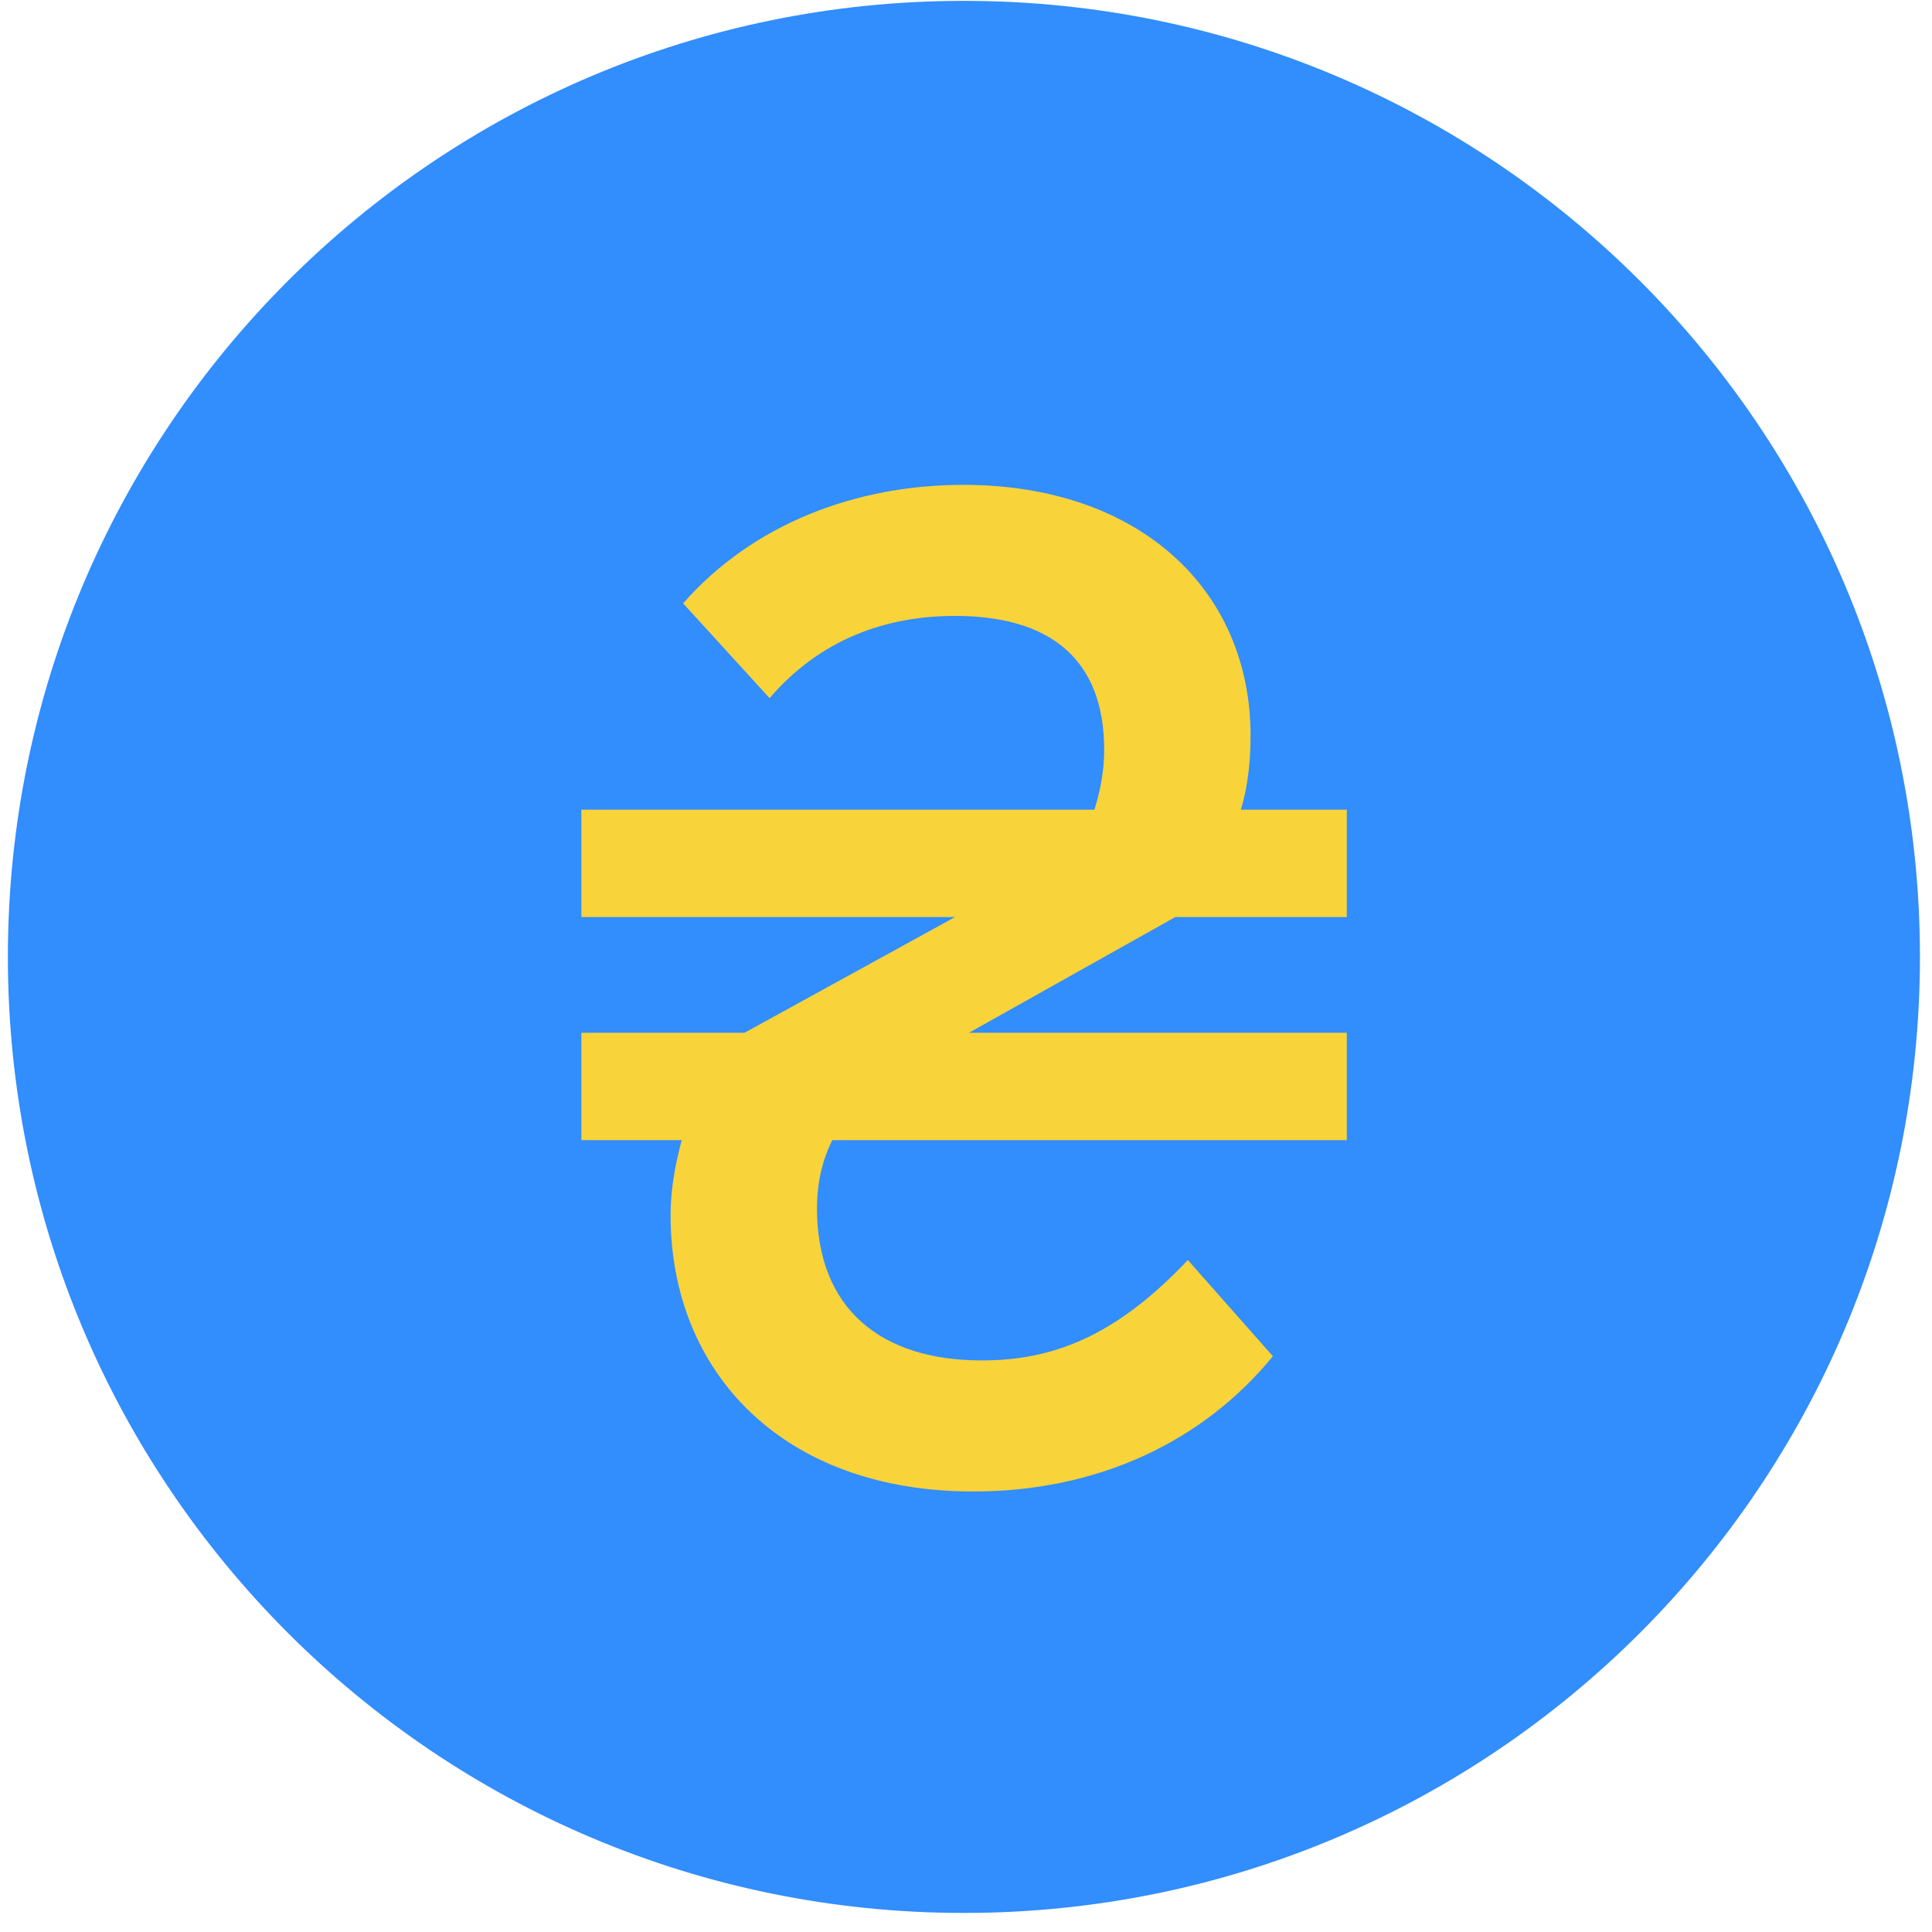
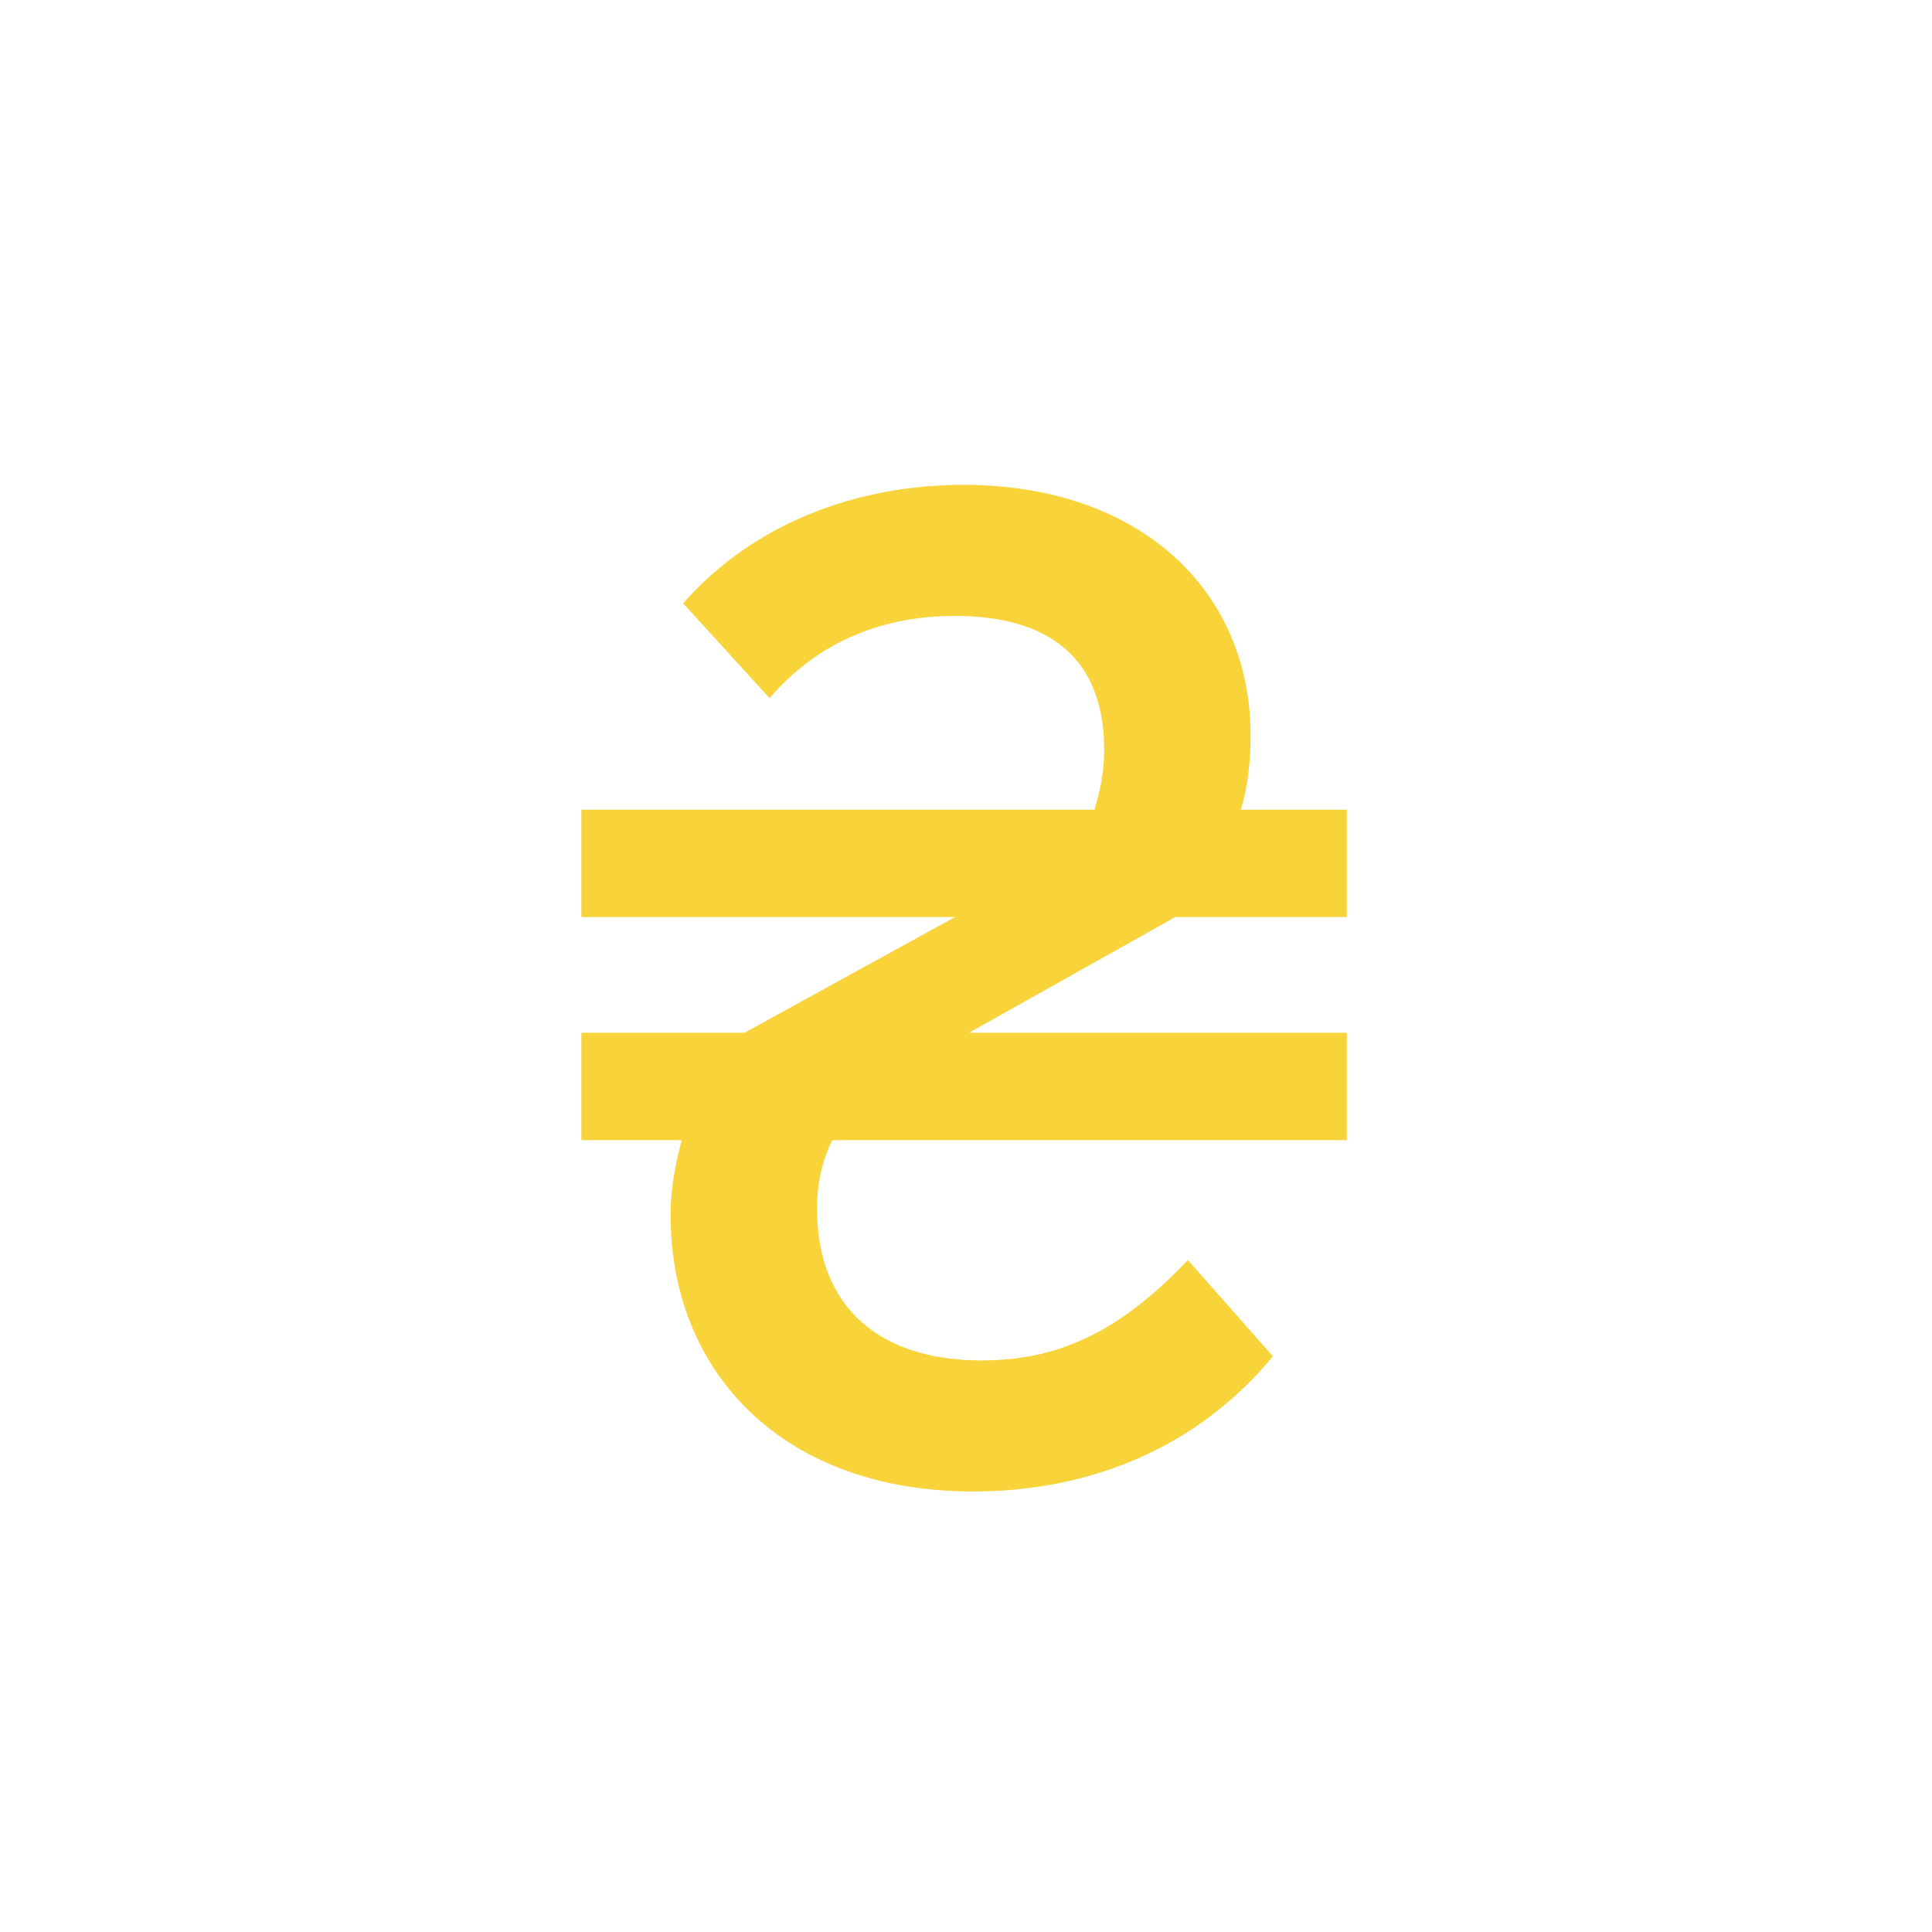
<svg xmlns="http://www.w3.org/2000/svg" width="97" height="97" viewBox="0 0 97 97" fill="none">
-   <path d="M96.395 48.043C96.395 74.553 74.905 96.043 48.395 96.043C21.886 96.043 0.396 74.553 0.396 48.043C0.396 21.533 21.886 0.043 48.395 0.043C74.905 0.043 96.395 21.533 96.395 48.043Z" fill="#328DFD" />
  <path d="M48.858 74.883C55.158 74.883 60.408 72.363 63.908 68.093L59.639 63.263C55.998 67.113 52.849 68.303 49.279 68.303C44.239 68.303 41.019 65.713 41.019 60.673C41.019 59.343 41.298 58.223 41.788 57.243H67.618V51.853H48.648L59.008 46.043H67.618V40.653H62.298C62.648 39.533 62.788 38.203 62.788 36.943C62.788 29.593 57.188 24.343 48.368 24.343C42.978 24.343 37.798 26.303 34.298 30.293L38.639 35.053C41.158 32.113 44.449 30.923 47.949 30.923C52.639 30.923 55.438 33.023 55.438 37.643C55.438 38.763 55.228 39.743 54.949 40.653H29.189V46.043H47.949L37.379 51.853H29.189V57.243H34.228C33.949 58.293 33.669 59.553 33.669 61.023C33.669 68.863 39.269 74.883 48.858 74.883Z" fill="#F8D33A" />
</svg>